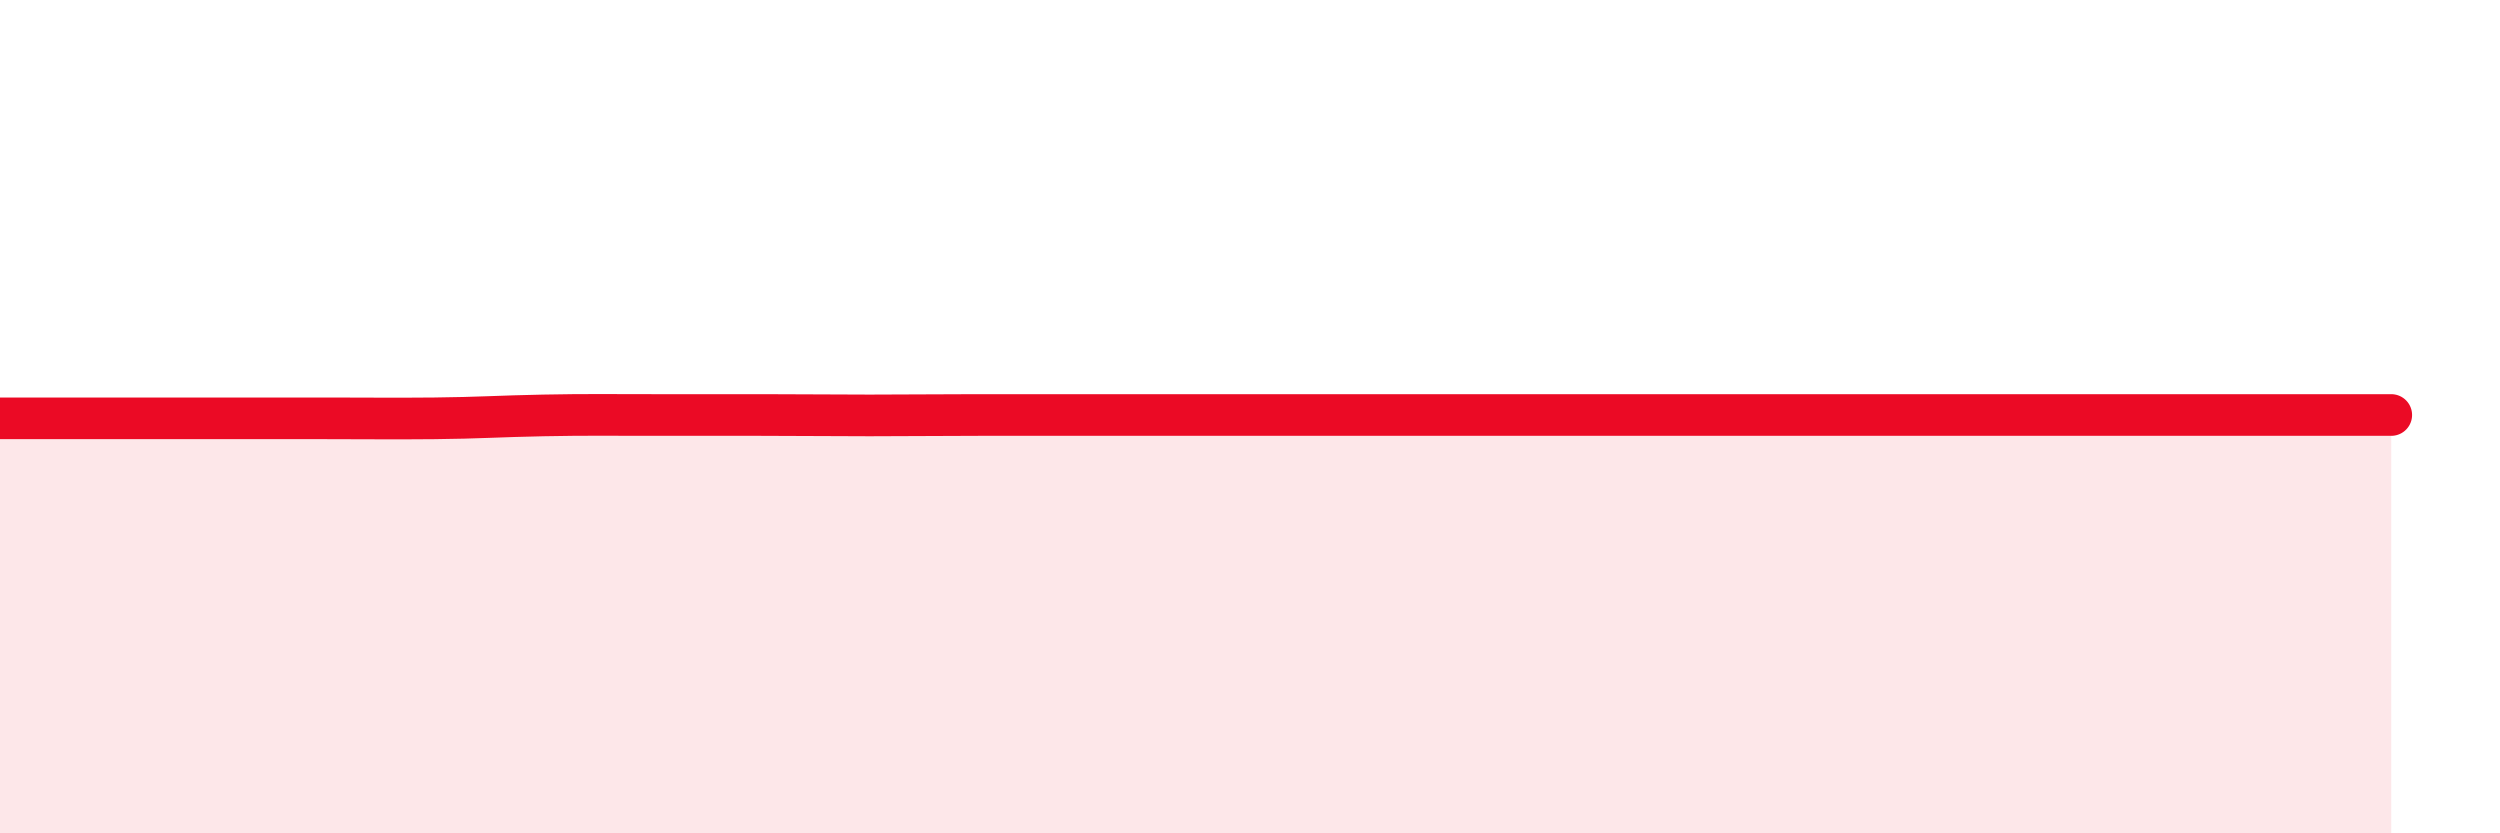
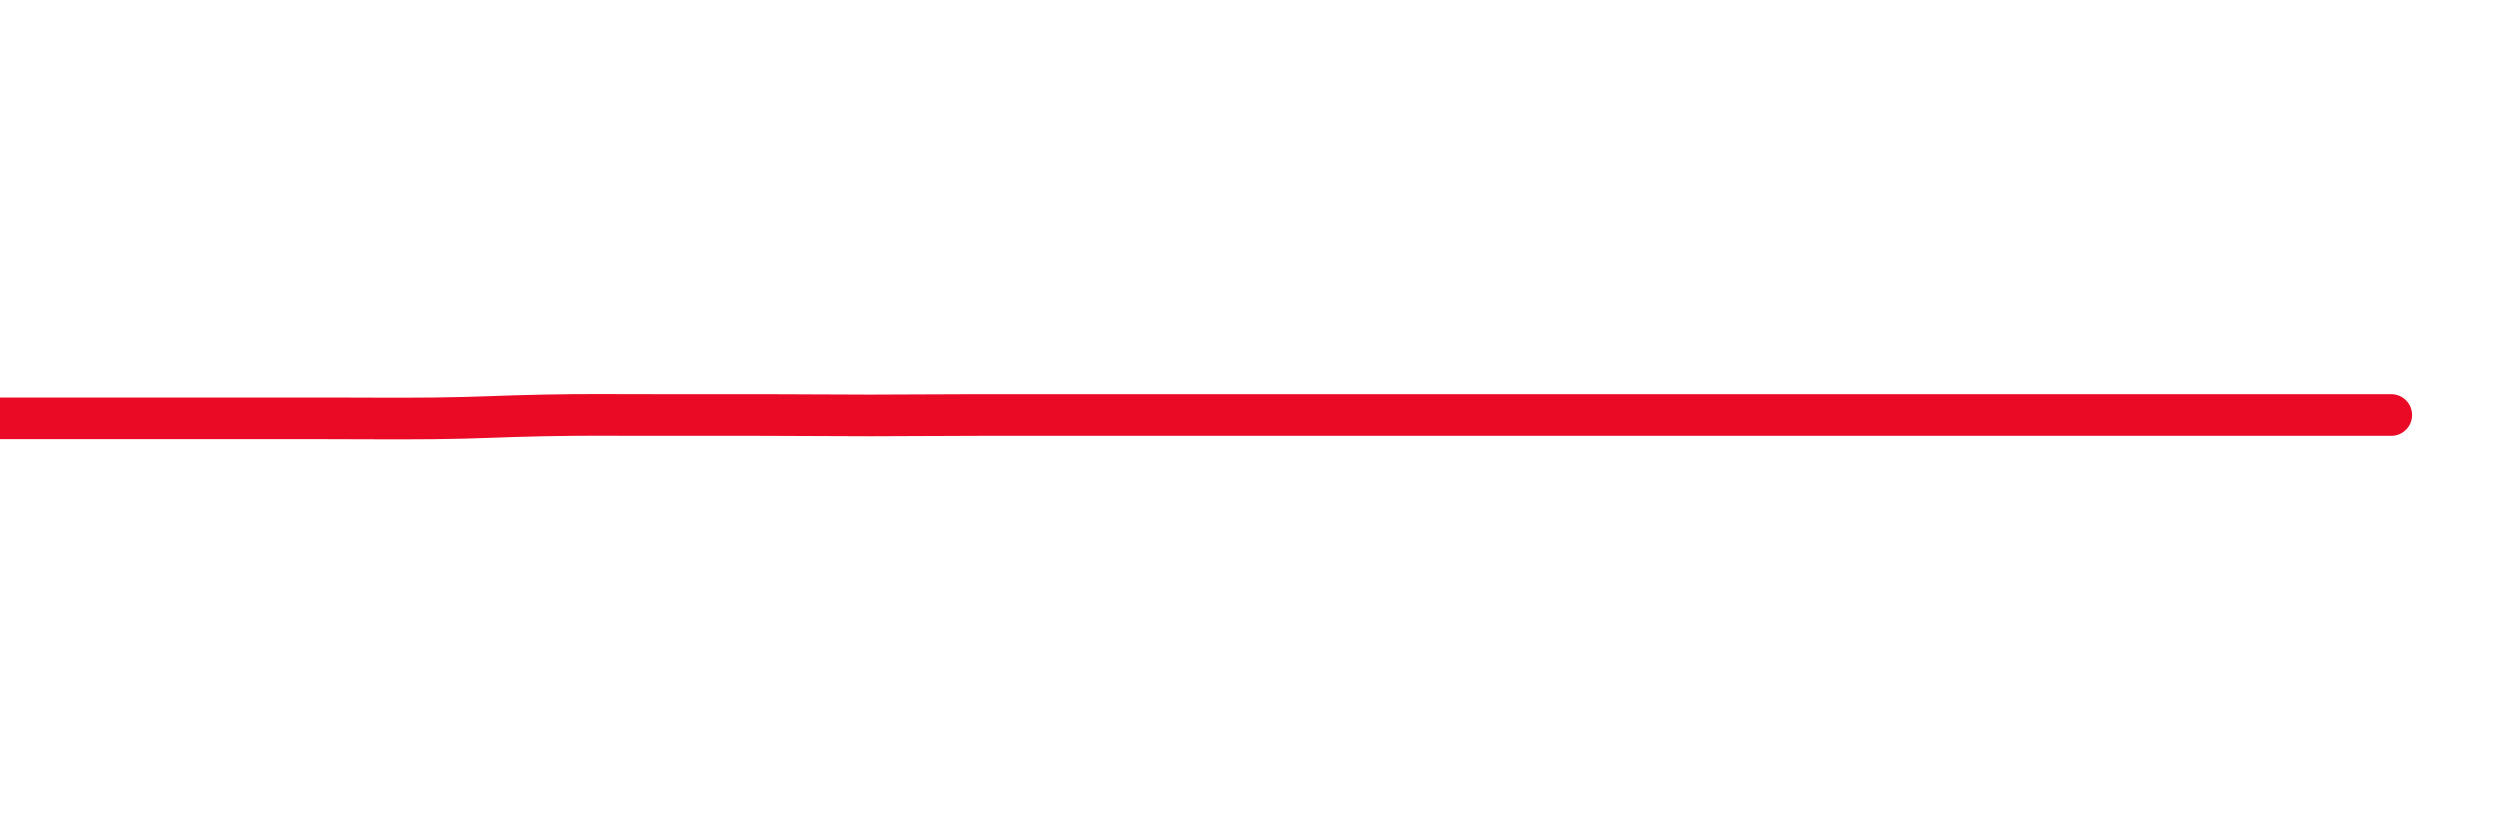
<svg xmlns="http://www.w3.org/2000/svg" width="60" height="20" viewBox="0 0 60 20">
-   <path d="M 0,10.04 C 0.52,10.04 1.57,10.04 2.61,10.04 C 3.65,10.04 4.18,10.04 5.22,10.04 C 6.26,10.04 6.79,10.04 7.83,10.04 C 8.87,10.04 9.39,10.05 10.43,10.04 C 11.47,10.03 12,9.99 13.04,9.97 C 14.08,9.95 14.61,9.96 15.65,9.96 C 16.69,9.96 17.22,9.96 18.26,9.96 C 19.3,9.96 19.83,9.97 20.87,9.97 C 21.91,9.97 22.44,9.96 23.48,9.96 C 24.52,9.96 25.05,9.96 26.09,9.96 C 27.13,9.96 27.66,9.96 28.7,9.96 C 29.74,9.96 30.26,9.96 31.3,9.96 C 32.34,9.96 32.87,9.96 33.91,9.96 C 34.95,9.96 35.48,9.96 36.52,9.96 C 37.56,9.96 38.09,9.96 39.13,9.96 C 40.17,9.96 40.7,9.96 41.74,9.96 C 42.78,9.96 43.31,9.96 44.35,9.96 C 45.39,9.96 45.92,9.96 46.96,9.96 C 48,9.96 48.53,9.96 49.57,9.96 C 50.61,9.96 51.13,9.96 52.17,9.96 C 53.21,9.96 53.74,9.96 54.78,9.96 C 55.82,9.96 56.87,9.96 57.39,9.96L57.39 20L0 20Z" fill="#EB0A25" opacity="0.1" stroke-linecap="round" stroke-linejoin="round" />
  <path d="M 0,10.04 C 0.52,10.04 1.57,10.04 2.61,10.04 C 3.65,10.04 4.18,10.04 5.22,10.04 C 6.26,10.04 6.79,10.04 7.83,10.04 C 8.87,10.04 9.39,10.05 10.43,10.04 C 11.47,10.03 12,9.99 13.04,9.97 C 14.08,9.95 14.61,9.96 15.65,9.96 C 16.69,9.96 17.22,9.96 18.26,9.96 C 19.3,9.96 19.83,9.97 20.87,9.97 C 21.91,9.97 22.44,9.96 23.48,9.96 C 24.52,9.96 25.05,9.96 26.09,9.96 C 27.13,9.96 27.66,9.96 28.7,9.96 C 29.74,9.96 30.26,9.96 31.3,9.96 C 32.34,9.96 32.87,9.96 33.91,9.96 C 34.95,9.96 35.48,9.96 36.52,9.96 C 37.56,9.96 38.09,9.96 39.13,9.96 C 40.17,9.96 40.7,9.96 41.74,9.96 C 42.78,9.96 43.31,9.96 44.35,9.96 C 45.39,9.96 45.92,9.96 46.96,9.96 C 48,9.96 48.53,9.96 49.57,9.96 C 50.61,9.96 51.13,9.96 52.17,9.96 C 53.21,9.96 53.74,9.96 54.78,9.96 C 55.82,9.96 56.87,9.96 57.39,9.96" stroke="#EB0A25" stroke-width="1" fill="none" stroke-linecap="round" stroke-linejoin="round" />
</svg>